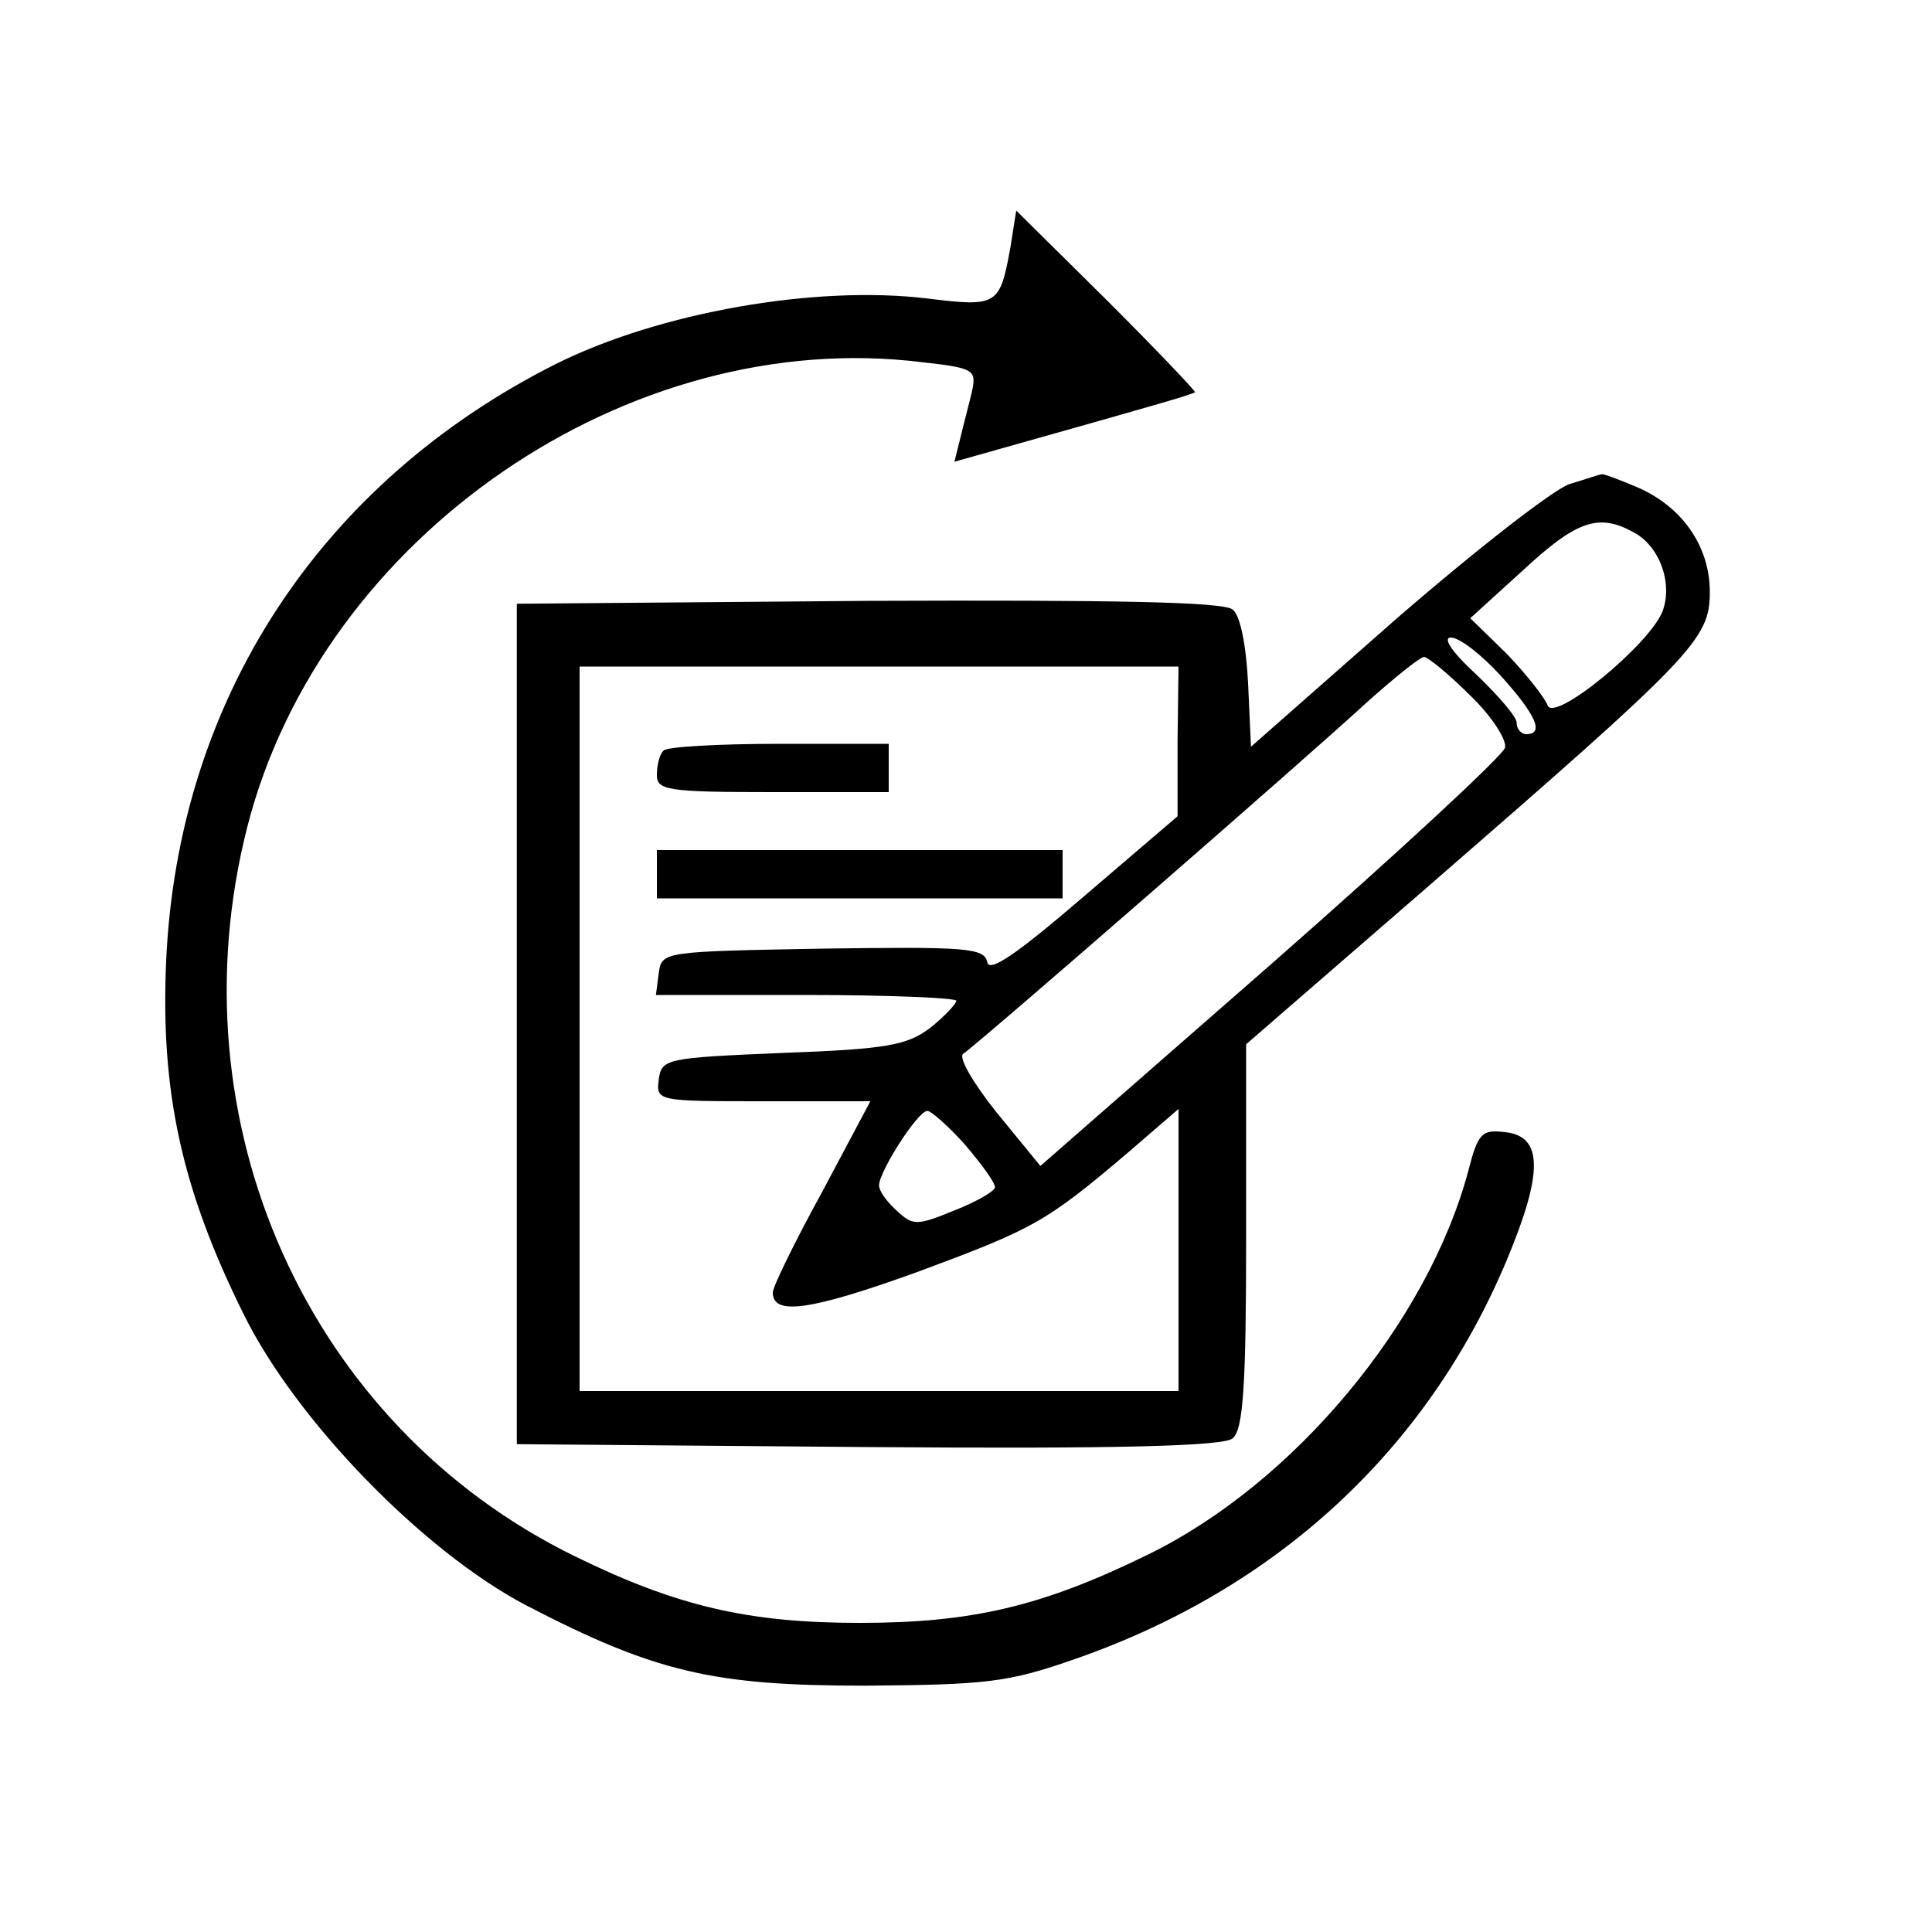
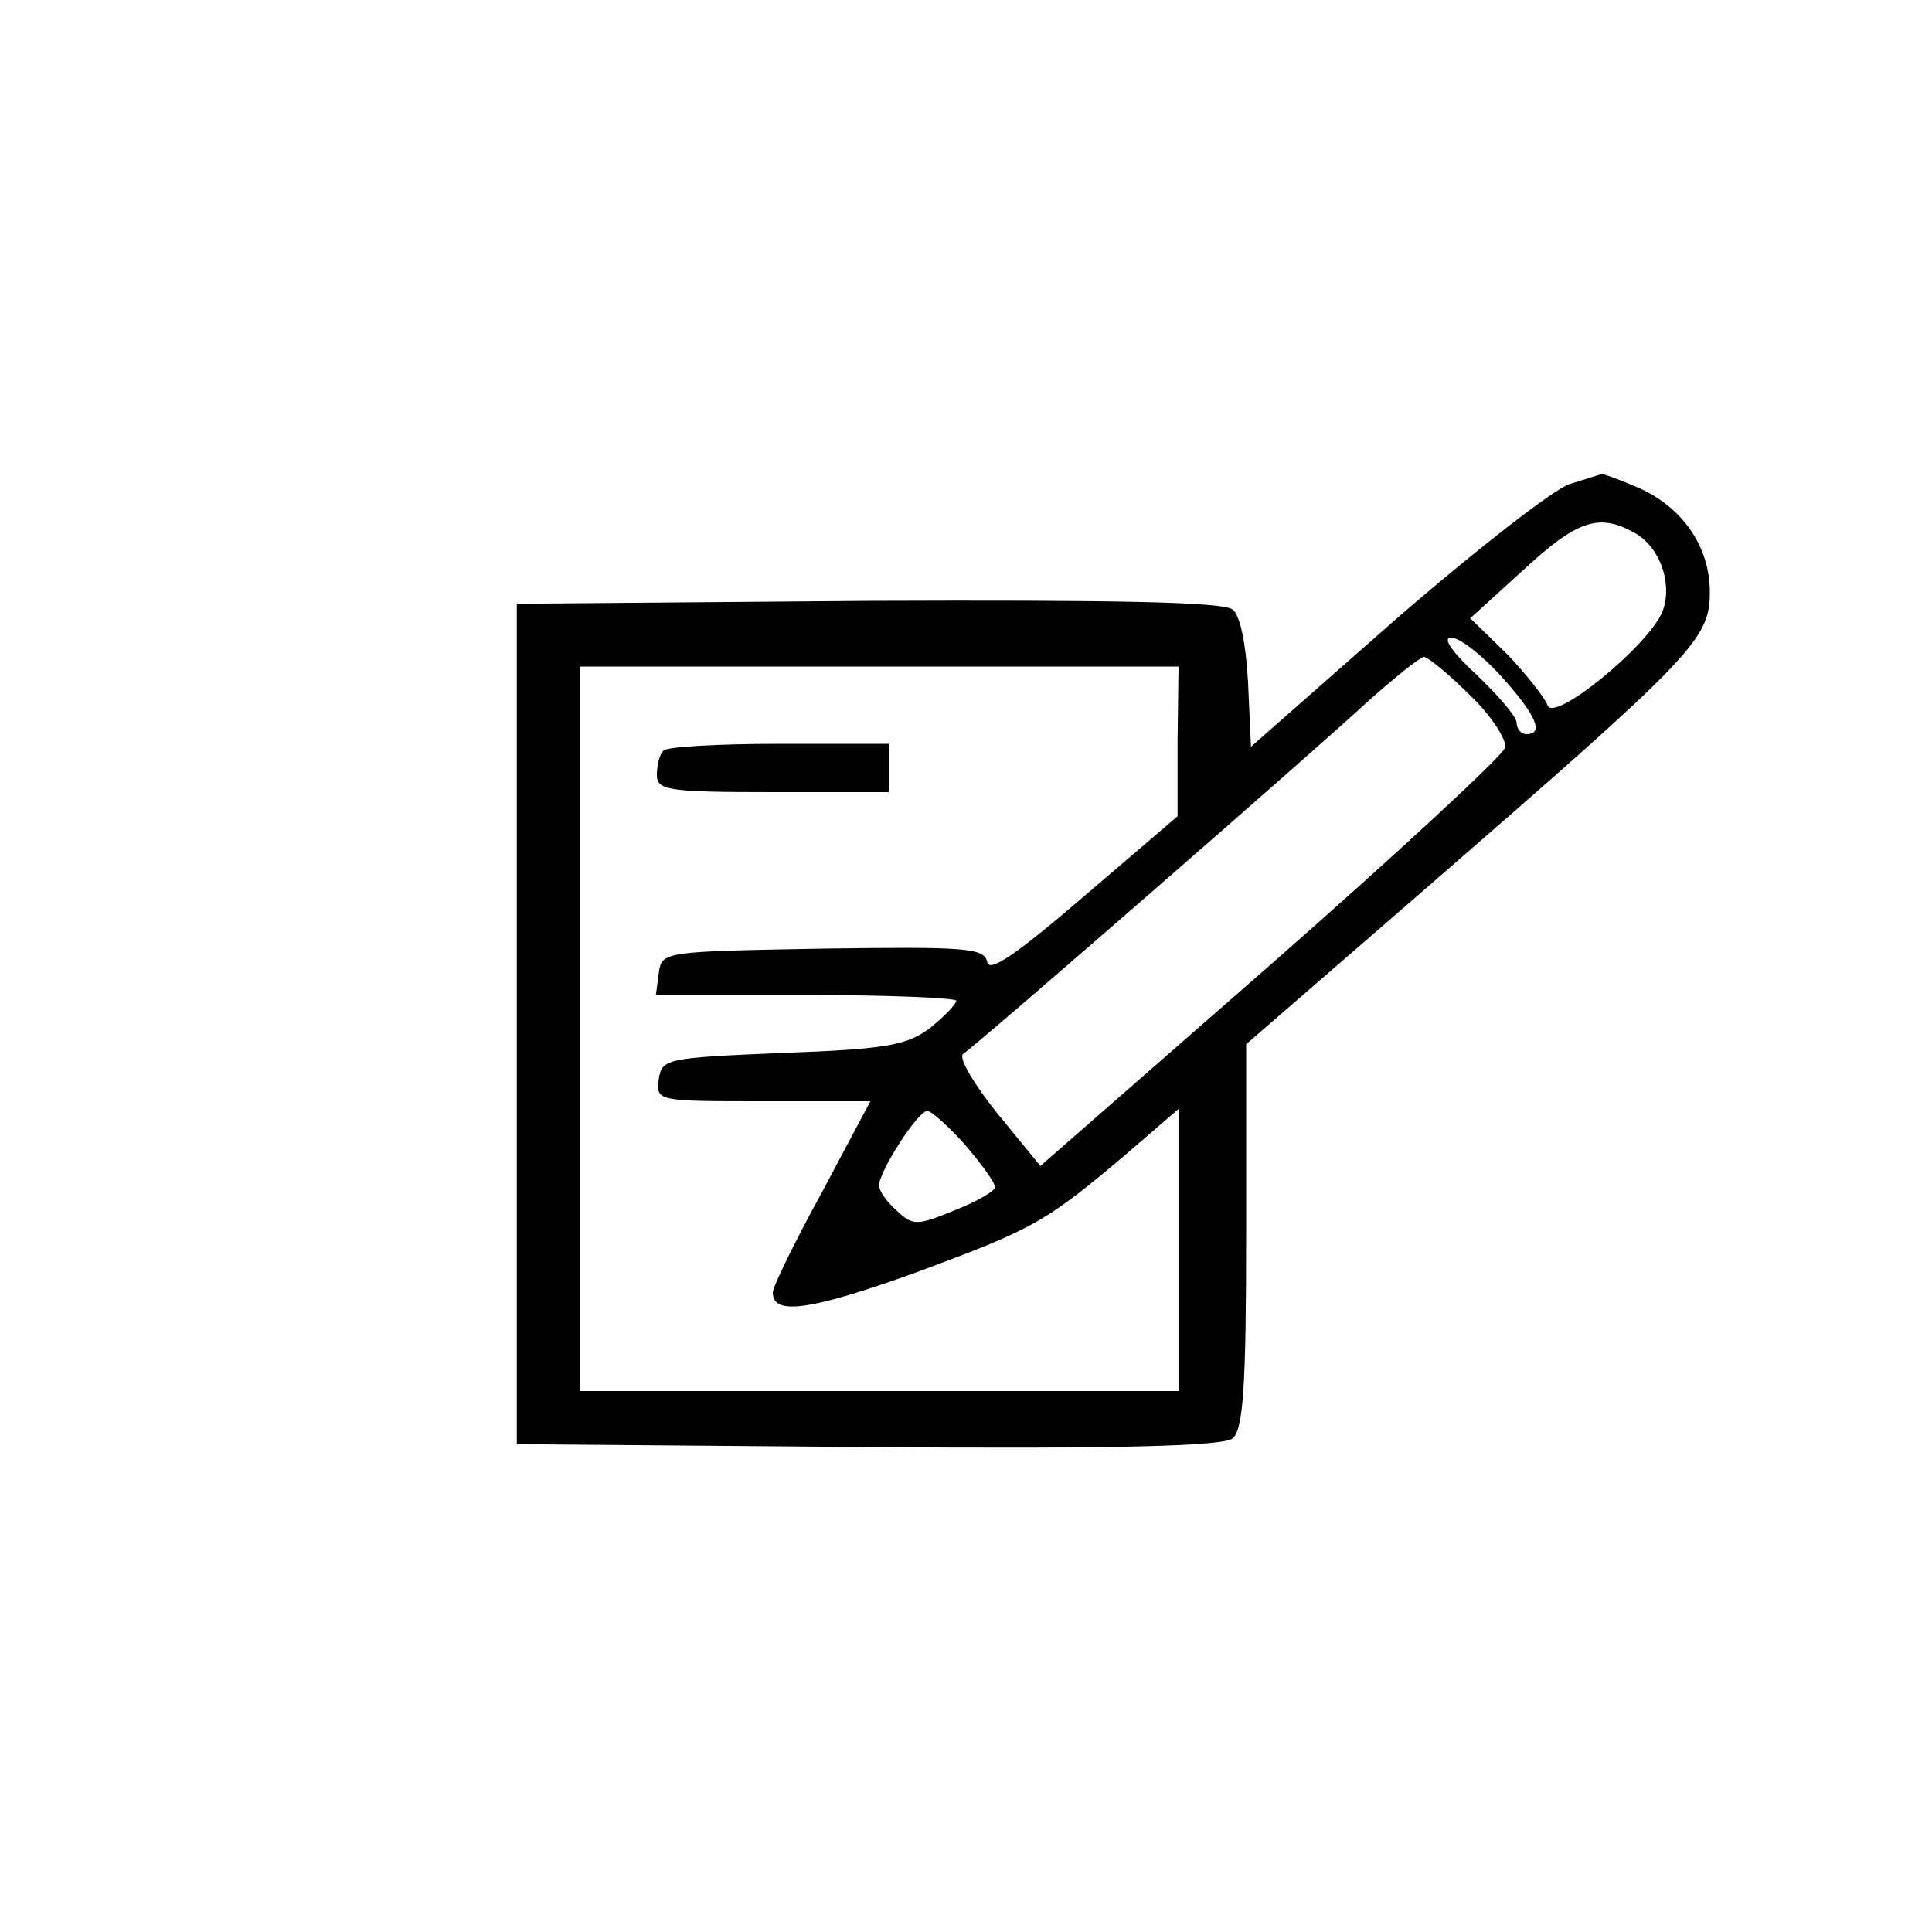
<svg xmlns="http://www.w3.org/2000/svg" height="200.0pt" viewBox="0 0 200.0 200.0" width="200.0pt" id="83097132-1972-11ed-af19-0242ac150003">
  <g>
    <g>
-       <path style="fill:#000000;" d="M 104.6,25.6 C 103.5,31.6 103.3,31.8 96.0,30.9 84.5,29.5 68.3,32.3 57.5,37.7 33.1,50.0 18.4,72.5 17.2,99.5 16.6,113.0 18.8,123.1 25.2,136.0 30.6,147.0 43.8,160.6 54.5,166.2 67.8,173.1 73.8,174.5 89.5,174.5 102.1,174.4 104.3,174.2 111.4,171.7 132.3,164.4 147.8,150.0 156.0,130.4 159.8,121.3 159.7,117.6 155.8,117.2 153.4,116.9 153.0,117.3 152.0,121.2 147.8,136.9 134.0,153.5 118.9,160.9 107.9,166.3 100.6,168.0 89.0,168.0 77.5,168.0 70.1,166.3 59.5,161.1 31.9,147.6 17.8,116.2 25.6,85.6 33.3,55.5 65.1,33.7 95.5,37.5 100.9,38.1 101.1,38.3 100.6,40.6 100.3,41.9 99.7,44.1 99.4,45.4 L 98.8,47.8 111.2,44.3 C 117.9,42.4 123.6,40.8 123.7,40.6 123.8,40.5 119.7,36.2 114.6,31.1 L 105.2,21.8 104.6,25.6 Z" />
      <path style="fill:#000000;" d="M 162.5,50.1 C 160.9,50.6 152.8,56.9 144.5,64.1 L 129.5,77.3 129.2,70.7 C 129.0,66.8 128.4,63.7 127.6,63.1 126.7,62.3 115.2,62.1 89.9,62.2 L 53.5,62.5 53.5,106.0 53.5,149.5 89.9,149.8 C 115.9,150.0 126.7,149.7 127.6,148.9 128.7,148.0 129.0,143.5 129.0,127.9 L 129.0,108.1 147.8,91.8 C 175.3,67.9 177.0,66.2 177.0,61.3 177.0,56.5 174.1,52.4 169.4,50.4 167.5,49.6 165.9,49.0 165.8,49.1 165.6,49.1 164.2,49.6 162.5,50.1 Z M 169.1,55.1 C 171.8,56.5 173.2,60.4 172.1,63.3 170.7,66.8 160.8,74.9 160.2,73.0 159.9,72.2 158.0,69.8 156.0,67.7 L 152.2,64.0 157.7,59.0 C 163.2,53.9 165.5,53.1 169.1,55.1 Z M 155.4,70.0 C 159.0,74.0 159.9,76.0 158.0,76.0 157.5,76.0 157.0,75.5 157.0,74.8 157.0,74.2 155.1,72.0 152.8,69.8 150.3,67.5 149.3,66.0 150.2,66.0 151.1,66.0 153.4,67.8 155.4,70.0 Z M 152.2,72.0 C 154.4,74.1 156.0,76.6 155.8,77.4 155.6,78.2 144.7,88.3 131.6,99.8 L 107.7,120.7 103.2,115.2 C 100.8,112.2 99.2,109.5 99.7,109.1 101.1,108.2 135.9,77.9 141.5,72.7 144.3,70.2 146.9,68.1 147.4,68.0 147.8,68.0 150.0,69.8 152.2,72.0 Z M 121.9,76.7 L 121.9,84.5 112.2,92.8 C 105.1,98.9 102.4,100.7 102.2,99.6 101.9,98.1 99.9,98.0 85.2,98.2 68.7,98.5 68.5,98.5 68.2,100.7 L 67.9,103.0 83.4,103.0 C 92.0,103.0 99.0,103.3 99.0,103.6 99.0,103.9 97.8,105.2 96.3,106.4 93.9,108.2 91.9,108.6 81.0,109.0 69.0,109.5 68.5,109.6 68.2,111.7 67.9,114.0 68.0,114.0 79.0,114.0 L 90.1,114.0 85.1,123.4 C 82.3,128.5 80.0,133.2 80.0,133.8 80.0,136.2 83.8,135.7 94.9,131.7 107.0,127.2 108.2,126.6 116.9,119.2 L 122.0,114.8 122.0,129.4 122.0,144.0 91.0,144.0 60.0,144.0 60.0,106.5 60.0,69.0 91.0,69.0 122.0,69.0 121.9,76.7 Z M 99.9,118.5 C 101.6,120.5 103.0,122.4 103.0,122.9 103.0,123.3 101.1,124.4 98.8,125.3 94.9,126.9 94.5,126.9 92.8,125.3 91.8,124.4 91.0,123.3 91.0,122.7 91.0,121.3 95.0,115.0 96.0,115.0 96.4,115.0 98.2,116.6 99.9,118.5 Z" />
      <path style="fill:#000000;" d="M 68.7,77.7 C 68.3,78.0 68.0,79.2 68.0,80.2 68.0,81.8 69.0,82.0 80.0,82.0 L 92.0,82.0 92.0,79.5 92.0,77.0 80.7,77.0 C 74.4,77.0 69.0,77.3 68.7,77.7 Z" />
-       <path style="fill:#000000;" d="M 68.0,90.5 L 68.0,93.0 89.0,93.0 110.0,93.0 110.0,90.5 110.0,88.0 89.0,88.0 68.0,88.0 68.0,90.5 Z" />
    </g>
  </g>
</svg>